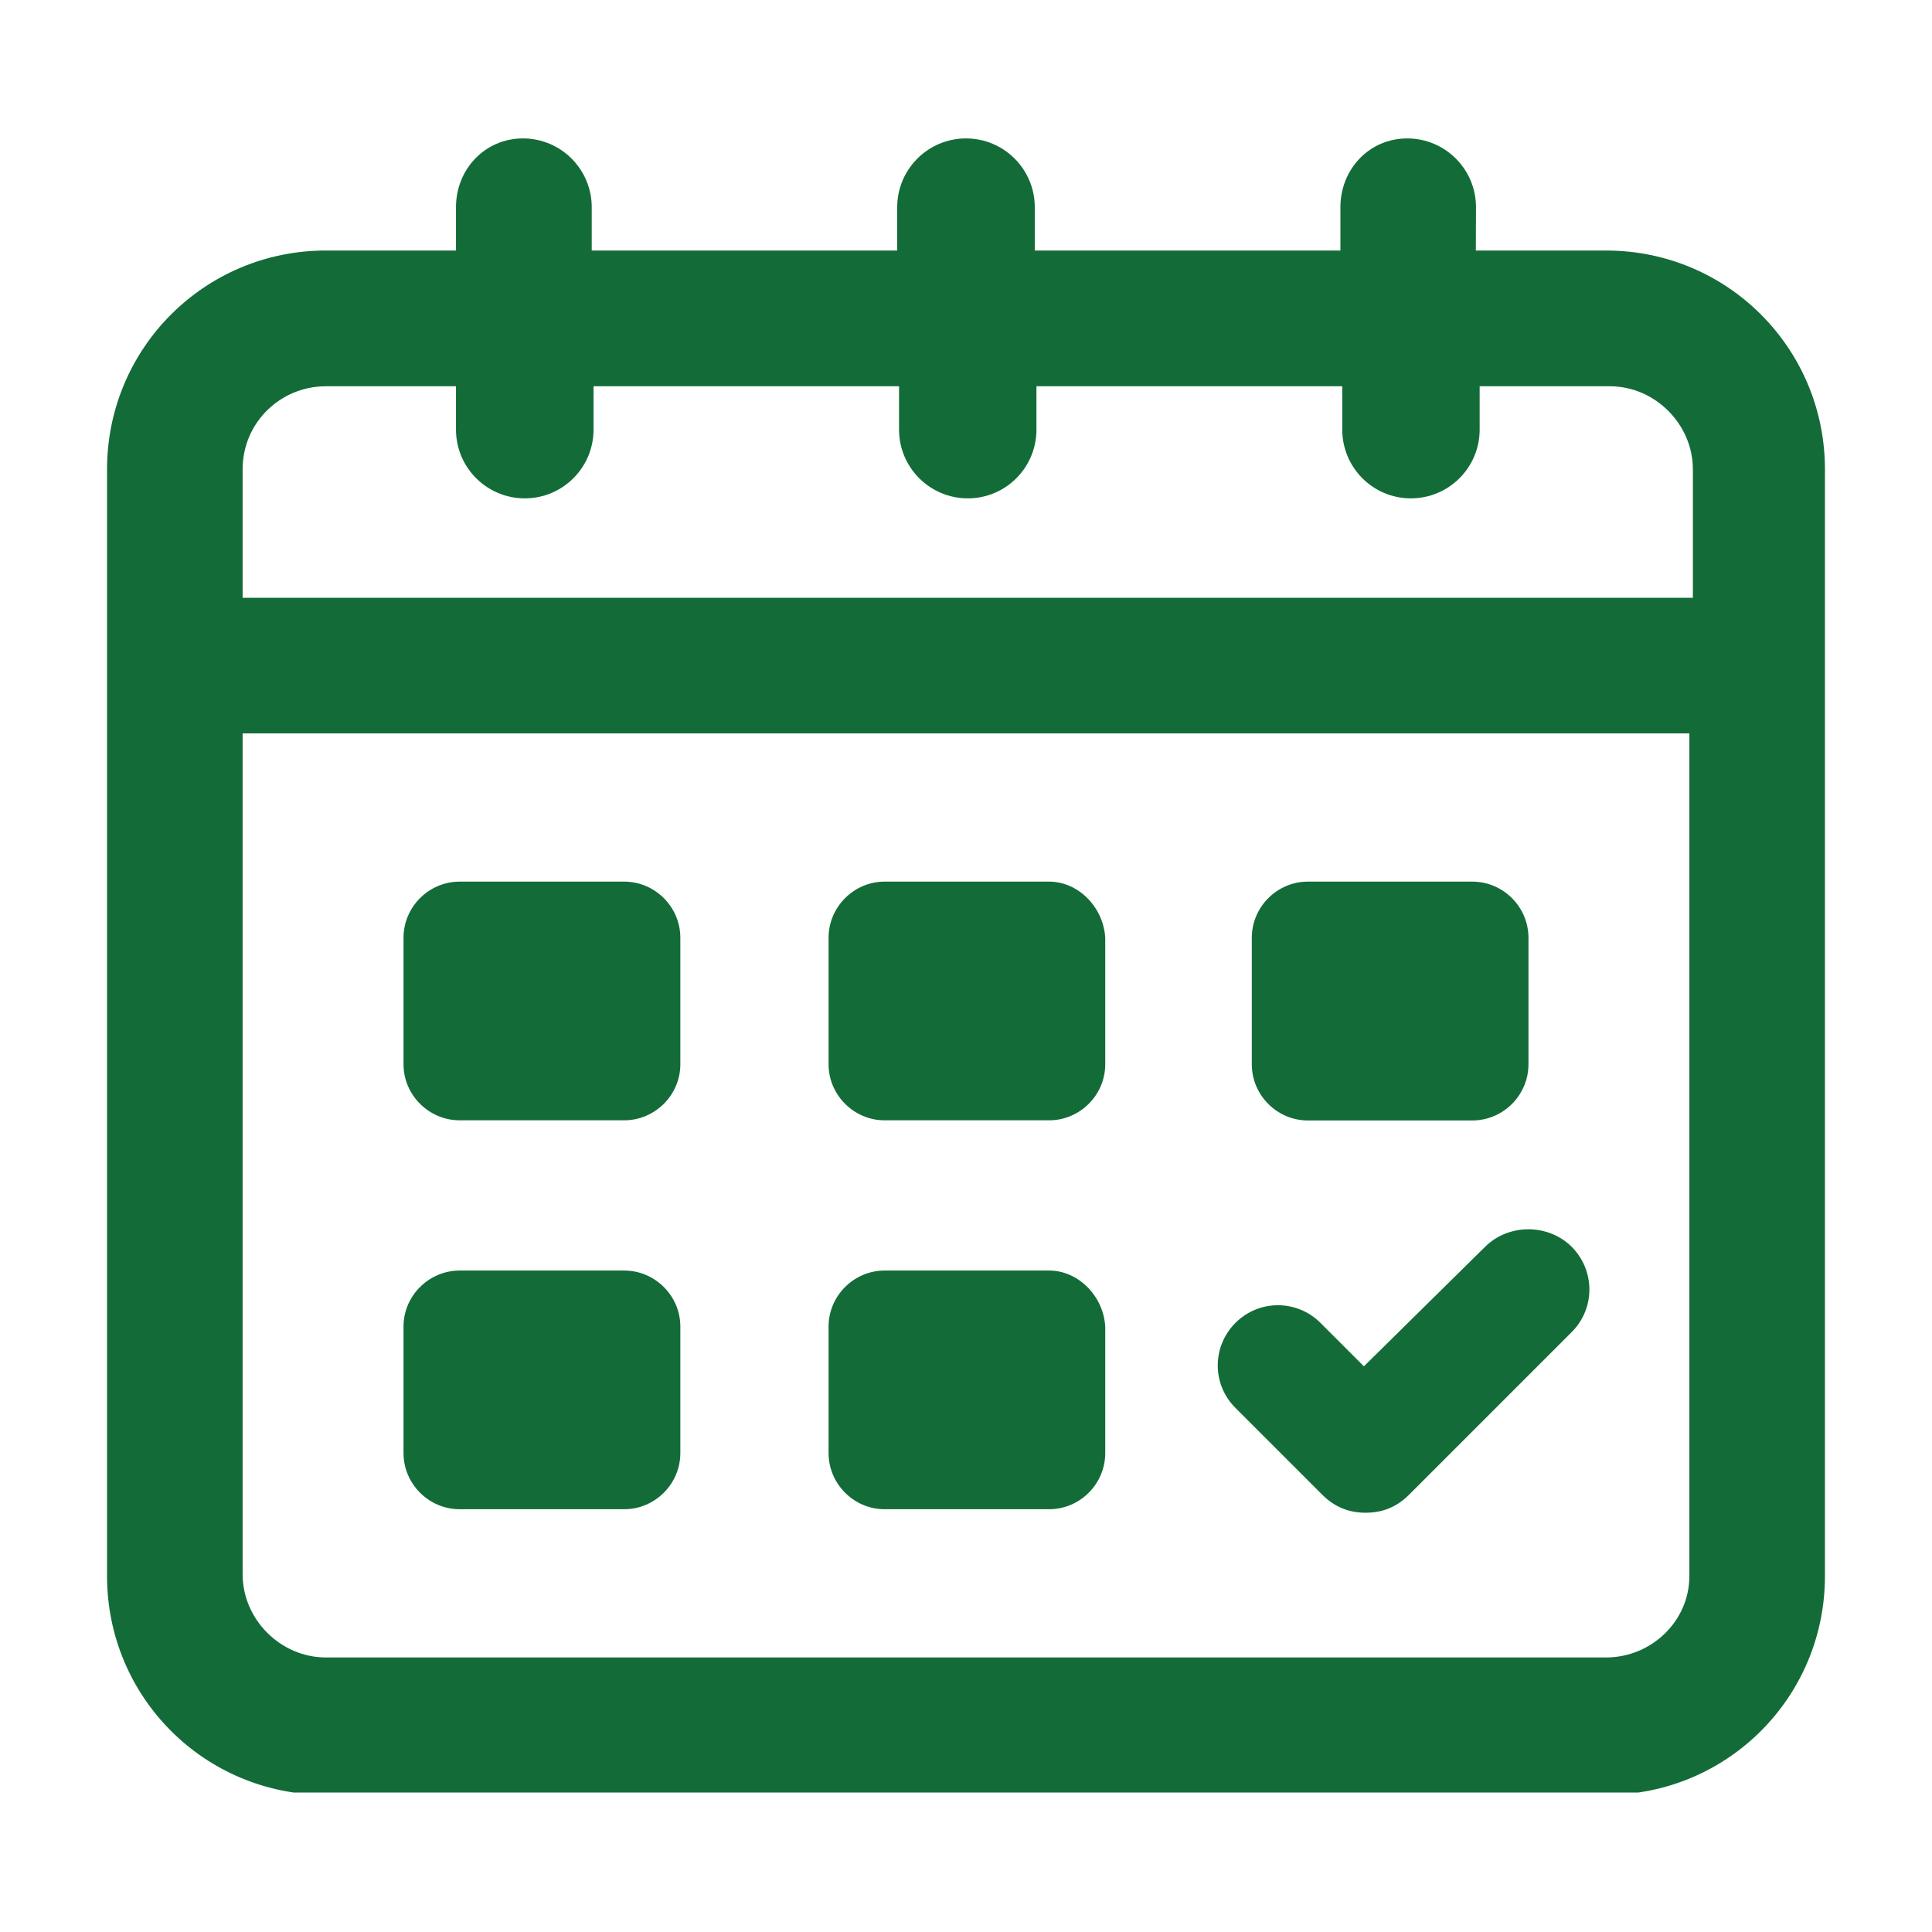
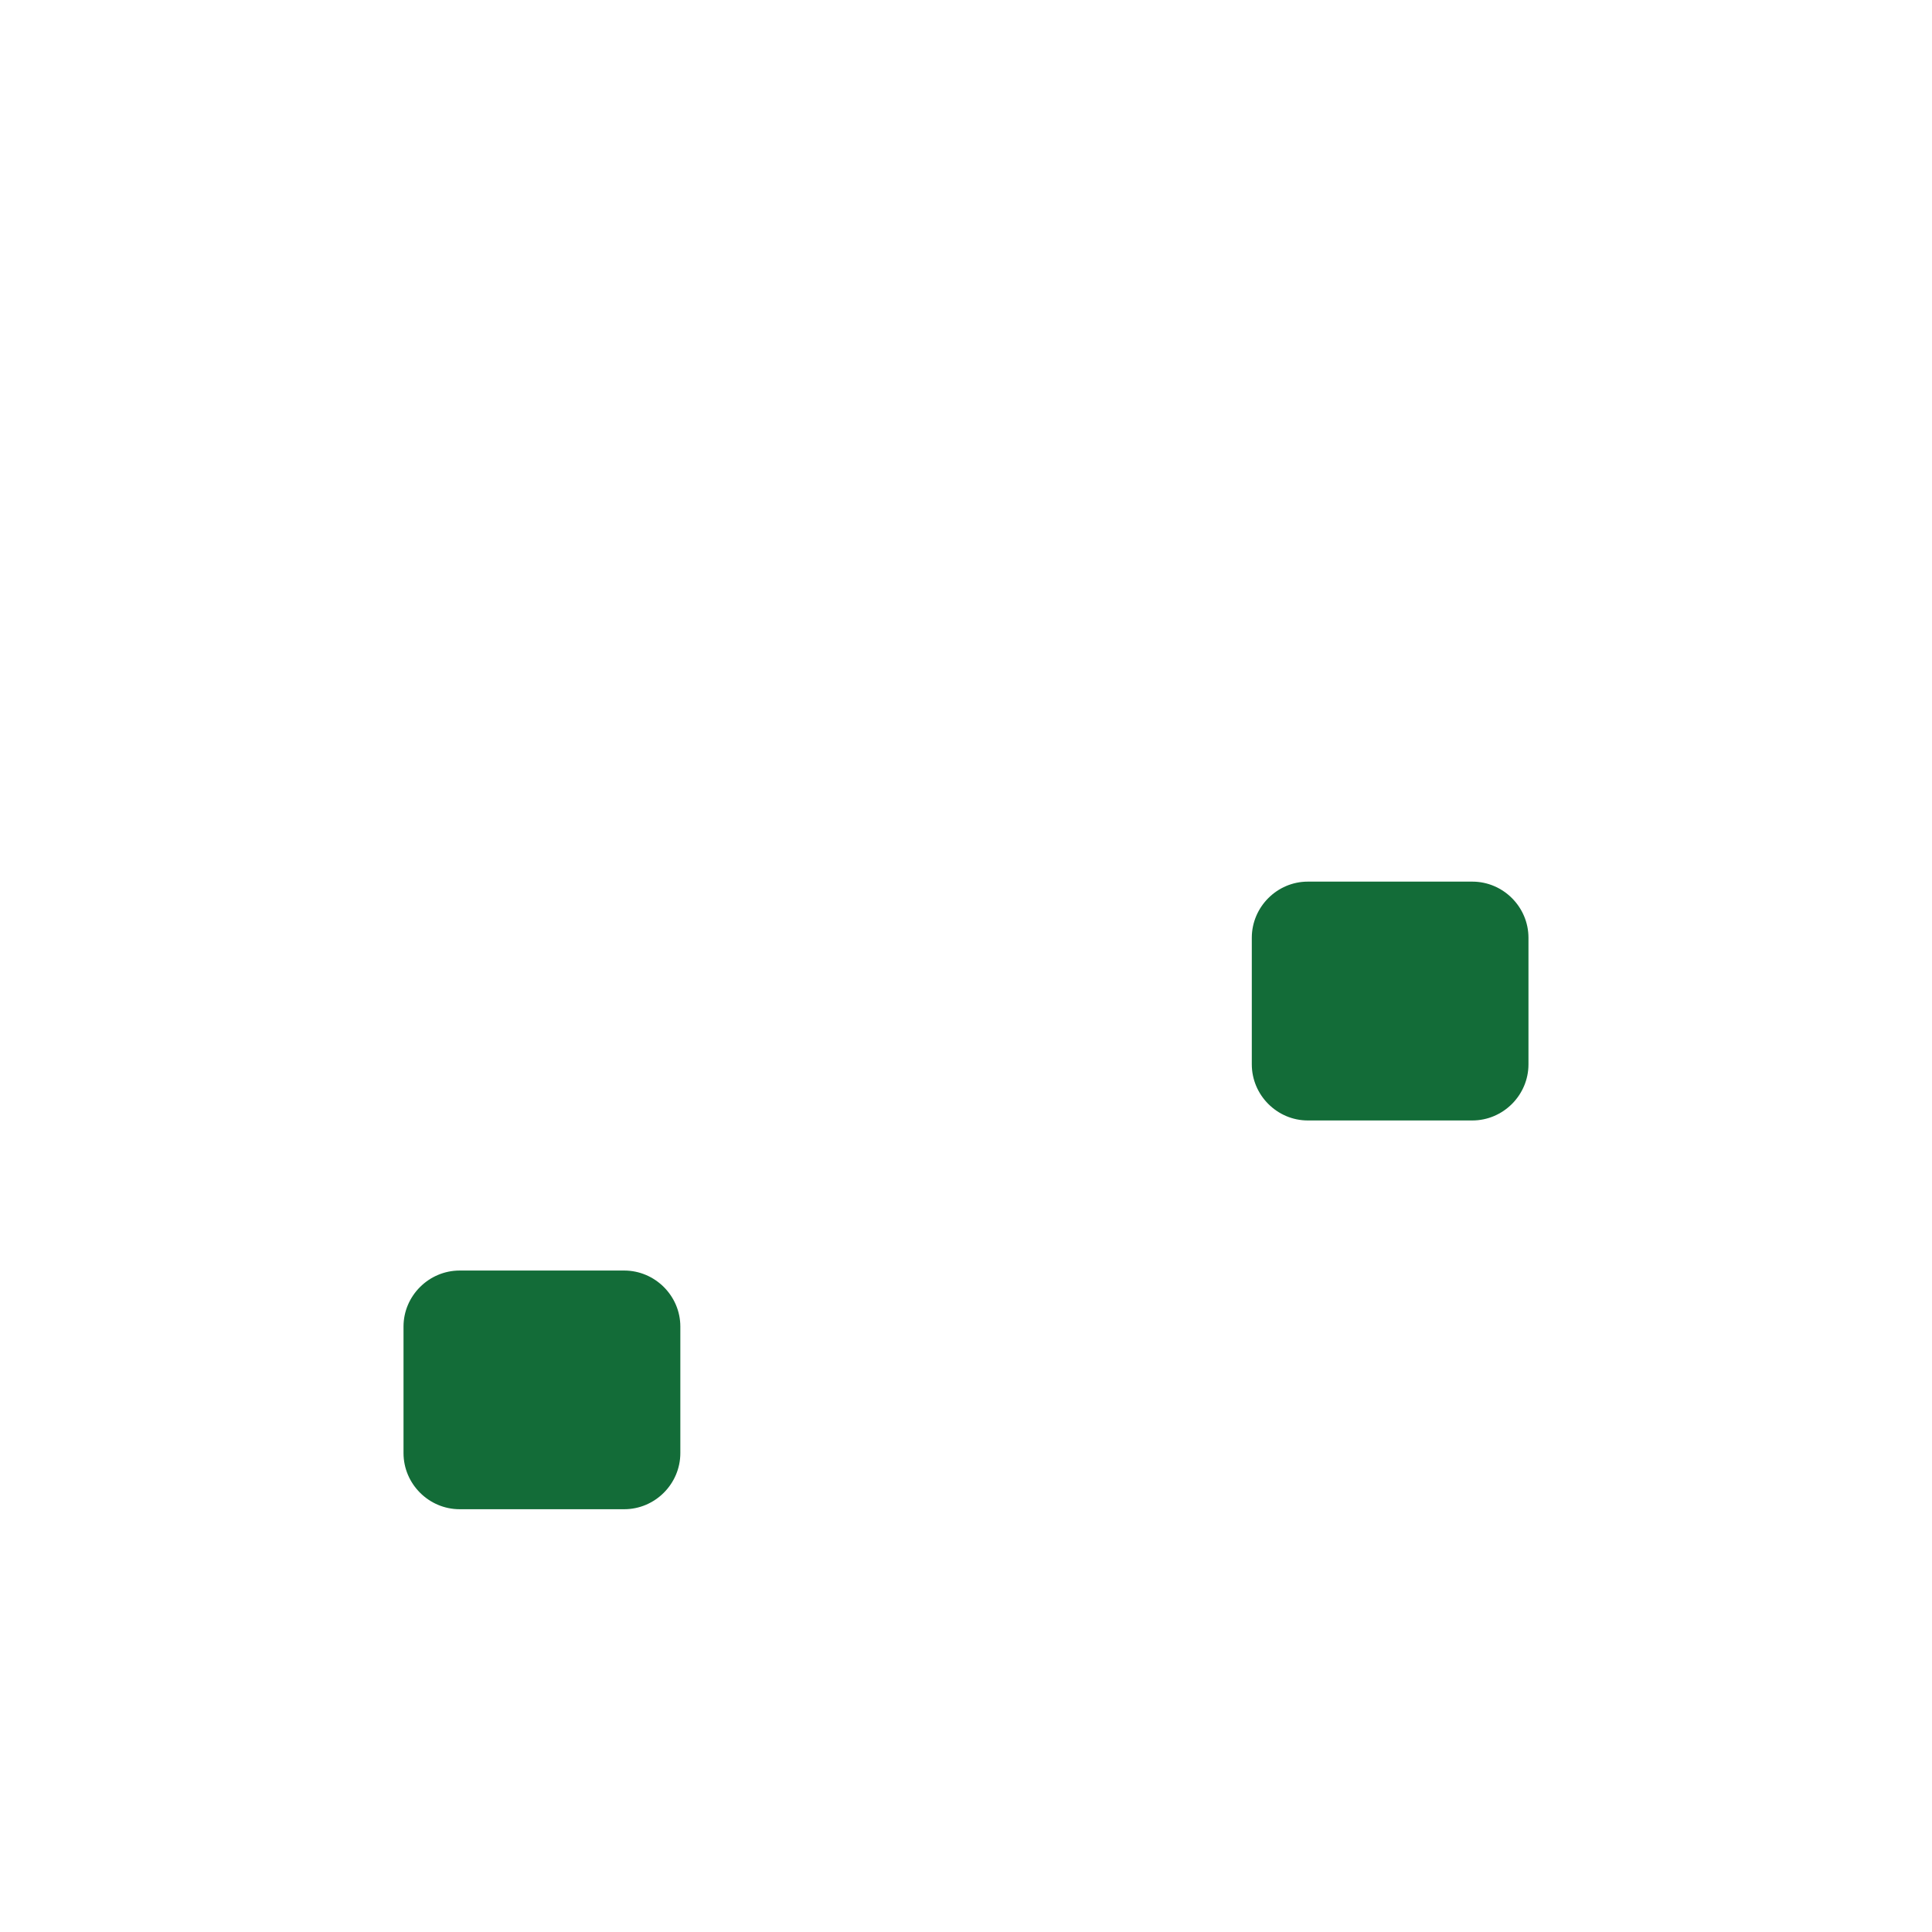
<svg xmlns="http://www.w3.org/2000/svg" version="1.0" preserveAspectRatio="xMidYMid meet" height="800" viewBox="0 0 600 600" zoomAndPan="magnify" width="800">
  <defs>
    <clipPath id="7561f7002b">
-       <path clip-rule="nonzero" d="M 33.242 42.941 L 566.754 42.941 L 566.754 556.691 L 33.242 556.691 Z M 33.242 42.941" />
-     </clipPath>
+       </clipPath>
  </defs>
  <g clip-path="url(#7561f7002b)">
    <path fill-rule="nonzero" fill-opacity="1" d="M 498.785 514.738 L 101.207 514.738 C 87.141 514.738 75.348 502.945 75.348 488.879 L 75.348 227.758 L 524.648 227.758 L 524.648 489.449 C 524.648 503.516 512.805 514.738 498.785 514.738 Z M 101.207 119.957 L 141.609 119.957 L 141.609 133.41 C 141.609 145.203 151.18 154.77 162.973 154.77 C 174.766 154.77 184.332 145.203 184.332 133.41 L 184.332 119.957 L 279.203 119.957 L 279.203 133.41 C 279.203 145.203 288.773 154.77 300.566 154.77 C 312.359 154.77 321.879 145.203 321.879 133.41 L 321.879 119.957 L 416.848 119.957 L 416.848 133.41 C 416.848 145.203 426.367 154.77 438.16 154.77 C 449.953 154.77 459.52 145.203 459.52 133.41 L 459.52 119.957 L 499.922 119.957 C 513.992 119.957 525.738 131.75 525.738 145.77 L 525.738 185.652 L 75.348 185.652 L 75.348 145.77 C 75.348 131.184 87.141 119.957 101.207 119.957 Z M 498.785 77.801 L 458.336 77.801 L 458.383 64.352 C 458.383 52.559 448.816 42.988 437.023 42.988 C 425.23 42.988 416.277 52.559 416.277 64.352 L 416.277 77.801 L 321.359 77.801 L 321.359 64.352 C 321.359 52.559 311.793 42.988 299.996 42.988 C 288.203 42.988 278.637 52.559 278.637 64.352 L 278.637 77.801 L 183.766 77.801 L 183.766 64.352 C 183.766 52.559 174.199 42.988 162.402 42.988 C 150.609 42.988 141.609 52.559 141.609 64.352 L 141.609 77.801 L 101.207 77.801 C 63.555 77.801 33.242 108.164 33.242 145.77 L 33.242 489.449 C 33.242 527.102 63.555 557.414 101.207 557.414 L 498.785 557.414 C 536.441 557.414 566.754 527.102 566.754 489.449 L 566.754 145.77 C 566.754 108.164 536.441 77.801 498.785 77.801" fill="#136c38" />
  </g>
-   <path fill-rule="nonzero" fill-opacity="1" d="M 193.855 273.797 L 142.746 273.797 C 133.18 273.797 125.316 281.66 125.316 291.227 L 125.316 330.539 C 125.316 340.059 133.18 347.922 142.746 347.922 L 193.855 347.922 C 203.422 347.922 211.285 340.059 211.285 330.539 L 211.285 291.227 C 211.285 281.66 203.422 273.797 193.855 273.797" fill="#136c38" />
  <path fill-rule="nonzero" fill-opacity="1" d="M 406.141 347.969 L 457.246 347.969 C 466.816 347.969 474.68 340.105 474.68 330.539 L 474.68 291.227 C 474.68 281.66 466.816 273.797 457.246 273.797 L 406.141 273.797 C 396.621 273.797 388.758 281.66 388.758 291.227 L 388.758 330.539 C 388.758 340.105 396.621 347.969 406.141 347.969" fill="#136c38" />
-   <path fill-rule="nonzero" fill-opacity="1" d="M 325.859 273.797 L 274.703 273.797 C 265.184 273.797 257.32 281.66 257.32 291.227 L 257.32 330.539 C 257.32 340.059 265.184 347.922 274.703 347.922 L 325.859 347.922 C 335.379 347.922 343.242 340.059 343.242 330.539 L 343.242 291.227 C 342.672 281.66 334.809 273.797 325.859 273.797" fill="#136c38" />
  <path fill-rule="nonzero" fill-opacity="1" d="M 193.855 394.578 L 142.746 394.578 C 133.18 394.578 125.316 402.438 125.316 411.961 L 125.316 451.273 C 125.316 460.84 133.18 468.703 142.746 468.703 L 193.855 468.703 C 203.422 468.703 211.285 460.84 211.285 451.273 L 211.285 411.961 C 211.285 402.438 203.422 394.578 193.855 394.578" fill="#136c38" />
-   <path fill-rule="nonzero" fill-opacity="1" d="M 325.859 394.578 L 274.703 394.578 C 265.184 394.578 257.32 402.438 257.32 411.961 L 257.32 451.273 C 257.32 460.84 265.184 468.703 274.703 468.703 L 325.859 468.703 C 335.379 468.703 343.242 460.84 343.242 451.273 L 343.242 411.961 C 342.672 402.438 334.809 394.578 325.859 394.578" fill="#136c38" />
-   <path fill-rule="nonzero" fill-opacity="1" d="M 461.18 387.234 L 423.57 424.32 L 410.074 410.824 C 402.777 403.527 390.984 403.527 383.691 410.824 C 376.348 418.164 376.348 429.957 383.691 437.25 L 410.641 464.203 C 414.574 468.133 419.07 469.793 424.094 469.793 C 429.16 469.793 433.66 468.133 437.59 464.203 L 488.129 413.664 C 495.422 406.371 495.422 394.578 488.129 387.234 C 480.836 379.941 468.473 379.941 461.18 387.234" fill="#136c38" />
</svg>